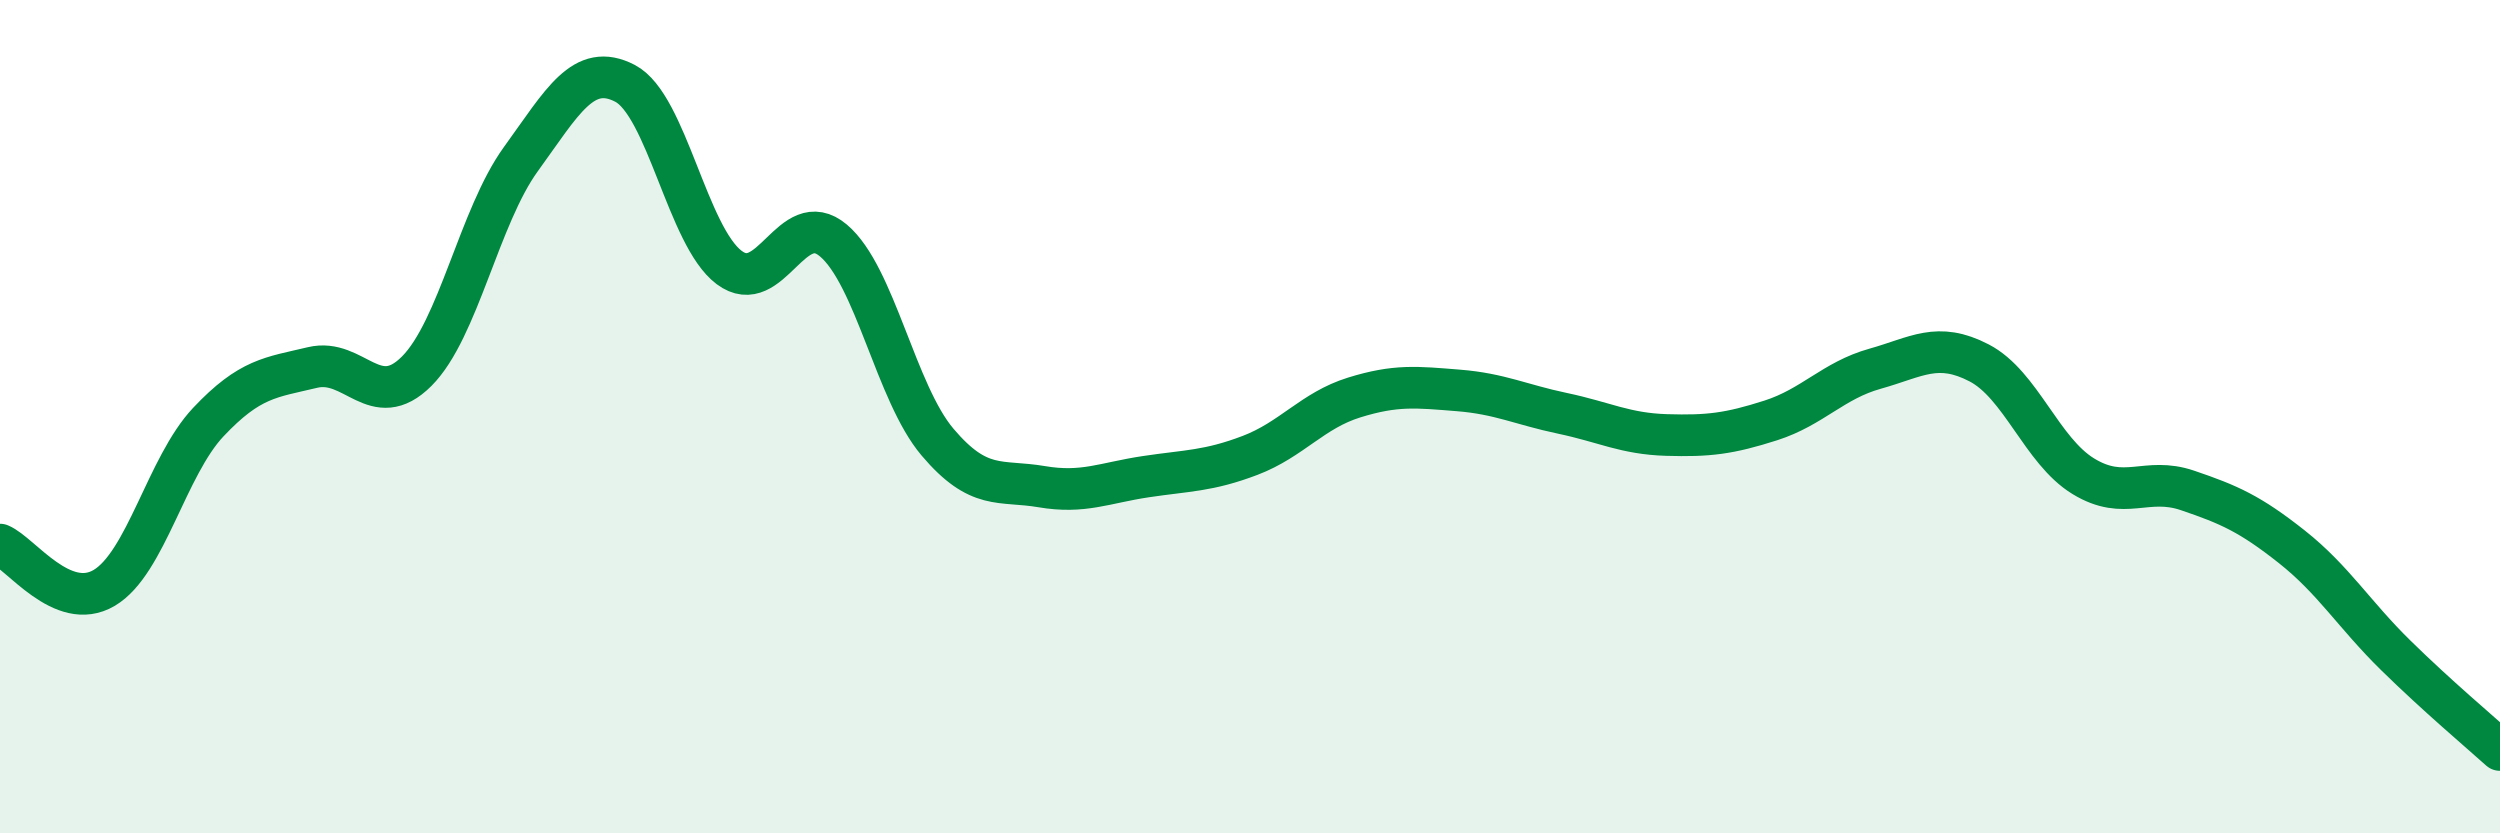
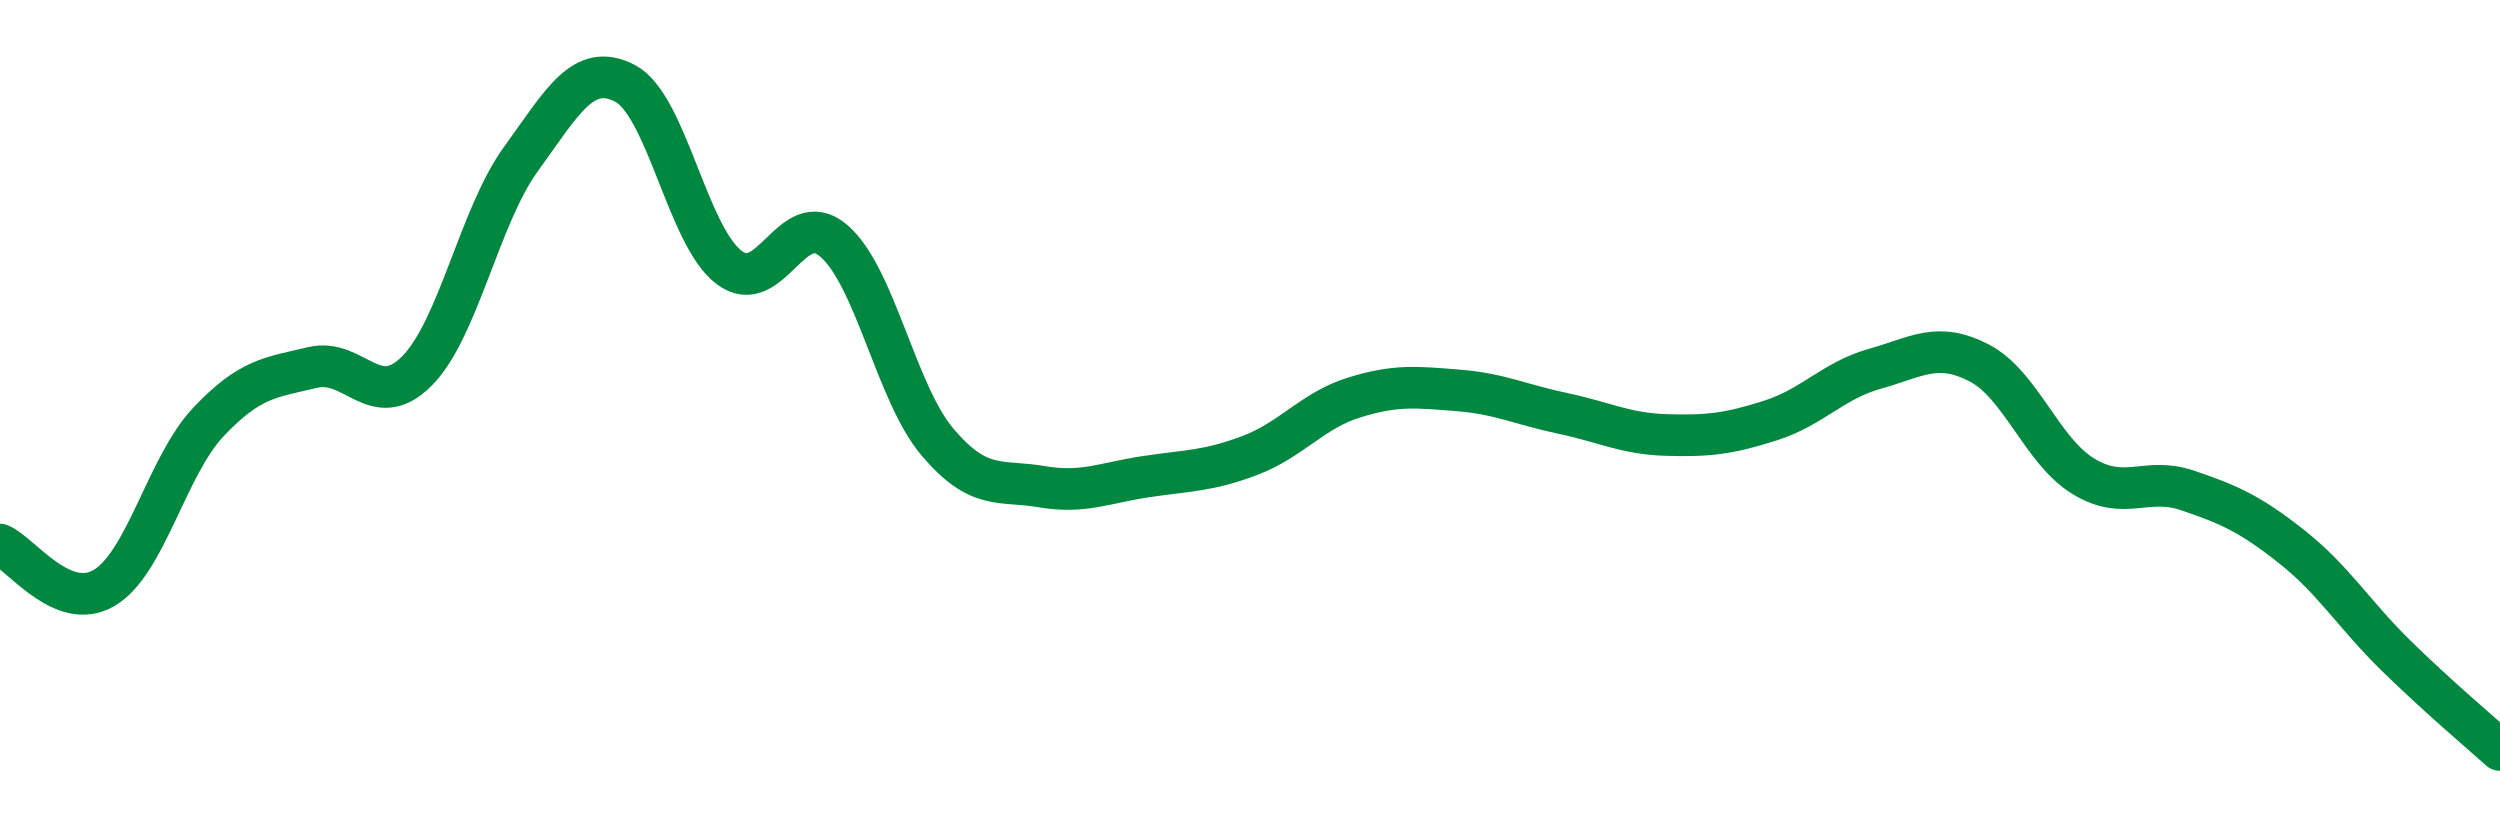
<svg xmlns="http://www.w3.org/2000/svg" width="60" height="20" viewBox="0 0 60 20">
-   <path d="M 0,13.07 C 0.5,13.28 1.5,14.7 2.5,14.11 C 3.5,13.52 4,11.19 5,10.13 C 6,9.07 6.5,9.06 7.5,8.82 C 8.5,8.58 9,9.91 10,8.91 C 11,7.91 11.5,5.2 12.5,3.82 C 13.5,2.44 14,1.48 15,2 C 16,2.52 16.5,5.67 17.5,6.42 C 18.5,7.17 19,4.93 20,5.77 C 21,6.61 21.5,9.43 22.5,10.61 C 23.5,11.79 24,11.51 25,11.68 C 26,11.85 26.5,11.59 27.5,11.44 C 28.5,11.29 29,11.31 30,10.93 C 31,10.55 31.5,9.85 32.5,9.54 C 33.5,9.23 34,9.29 35,9.37 C 36,9.45 36.5,9.71 37.5,9.92 C 38.5,10.13 39,10.41 40,10.44 C 41,10.47 41.5,10.41 42.5,10.09 C 43.5,9.77 44,9.13 45,8.85 C 46,8.57 46.5,8.19 47.5,8.71 C 48.5,9.23 49,10.82 50,11.43 C 51,12.04 51.5,11.43 52.5,11.77 C 53.5,12.11 54,12.33 55,13.12 C 56,13.91 56.5,14.75 57.5,15.73 C 58.5,16.71 59.5,17.55 60,18L60 20L0 20Z" fill="#008740" opacity="0.1" stroke-linecap="round" stroke-linejoin="round" />
  <path d="M 0,13.07 C 0.5,13.28 1.5,14.7 2.5,14.11 C 3.5,13.52 4,11.19 5,10.13 C 6,9.07 6.5,9.06 7.5,8.82 C 8.5,8.58 9,9.91 10,8.91 C 11,7.91 11.5,5.2 12.5,3.82 C 13.5,2.44 14,1.48 15,2 C 16,2.52 16.5,5.67 17.5,6.42 C 18.5,7.17 19,4.93 20,5.77 C 21,6.61 21.5,9.43 22.5,10.61 C 23.5,11.79 24,11.51 25,11.68 C 26,11.85 26.5,11.59 27.5,11.44 C 28.5,11.29 29,11.31 30,10.93 C 31,10.55 31.5,9.85 32.5,9.54 C 33.5,9.23 34,9.29 35,9.37 C 36,9.45 36.5,9.71 37.5,9.92 C 38.5,10.13 39,10.41 40,10.44 C 41,10.47 41.5,10.41 42.5,10.09 C 43.5,9.77 44,9.13 45,8.85 C 46,8.57 46.5,8.19 47.5,8.71 C 48.5,9.23 49,10.82 50,11.43 C 51,12.04 51.5,11.43 52.5,11.77 C 53.5,12.11 54,12.33 55,13.12 C 56,13.91 56.5,14.75 57.5,15.73 C 58.5,16.71 59.5,17.55 60,18" stroke="#008740" stroke-width="1" fill="none" stroke-linecap="round" stroke-linejoin="round" />
</svg>